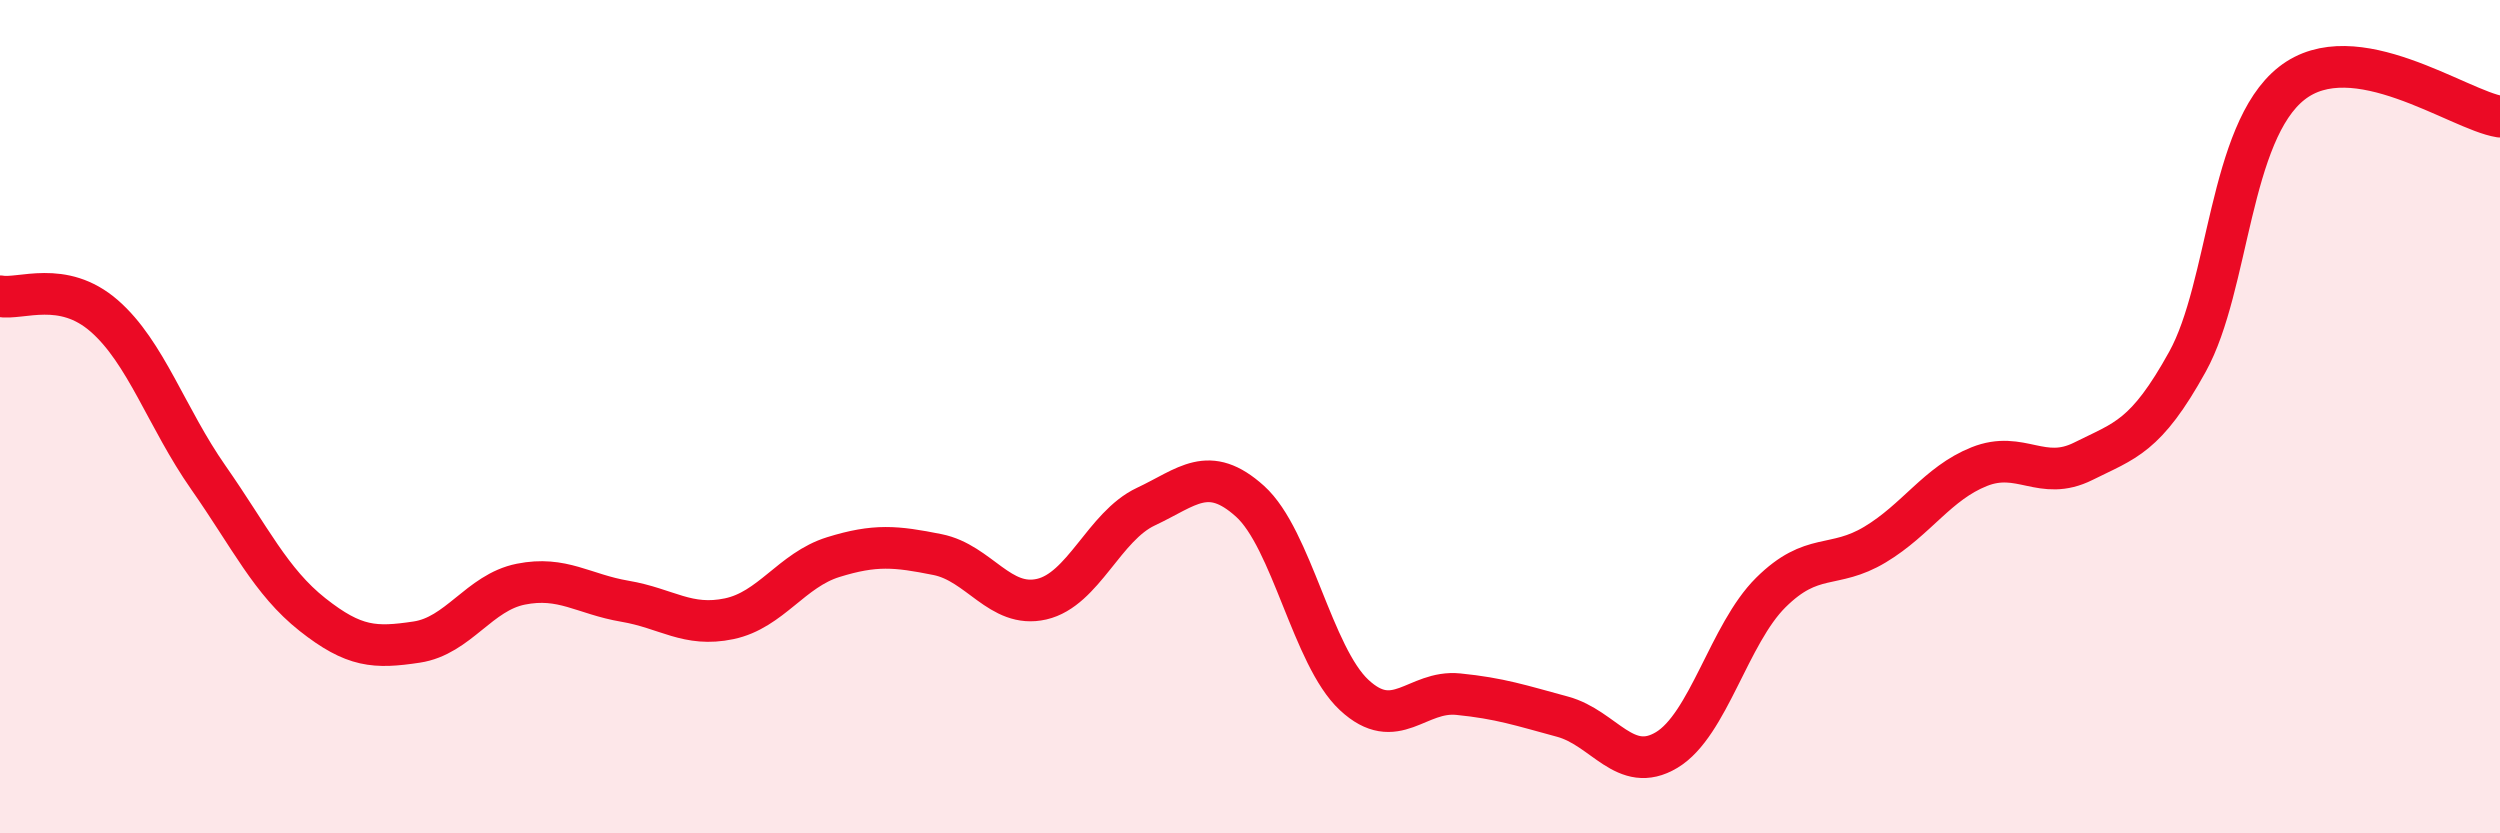
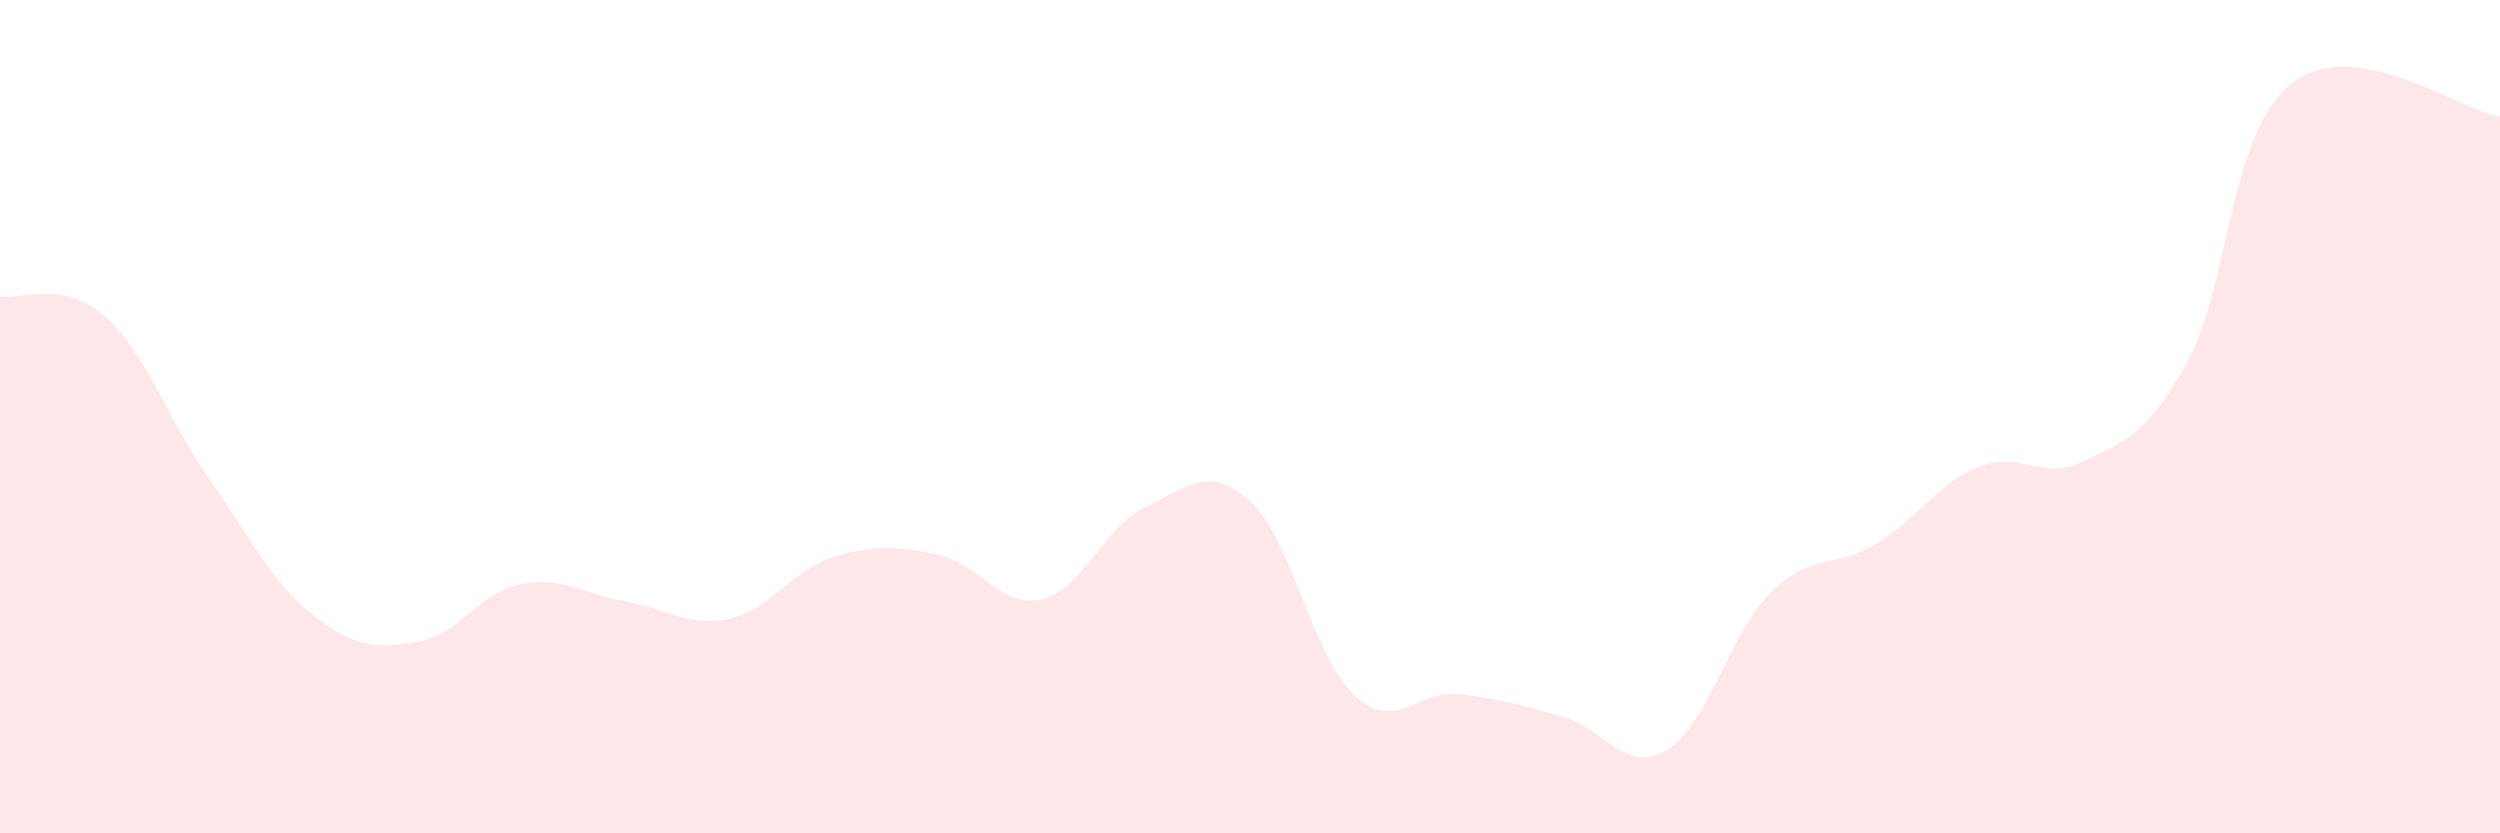
<svg xmlns="http://www.w3.org/2000/svg" width="60" height="20" viewBox="0 0 60 20">
  <path d="M 0,7.11 C 0.5,7.2 1.5,6.71 2.5,7.58 C 3.5,8.45 4,10.03 5,11.46 C 6,12.89 6.5,13.96 7.5,14.75 C 8.5,15.54 9,15.56 10,15.41 C 11,15.26 11.5,14.22 12.5,14.02 C 13.5,13.82 14,14.26 15,14.43 C 16,14.6 16.5,15.06 17.5,14.85 C 18.5,14.64 19,13.68 20,13.37 C 21,13.06 21.5,13.11 22.5,13.31 C 23.5,13.51 24,14.61 25,14.38 C 26,14.15 26.5,12.63 27.5,12.16 C 28.5,11.69 29,11.13 30,12.03 C 31,12.93 31.5,15.75 32.5,16.68 C 33.5,17.61 34,16.56 35,16.66 C 36,16.76 36.5,16.93 37.5,17.2 C 38.5,17.47 39,18.6 40,18 C 41,17.4 41.5,15.21 42.5,14.22 C 43.5,13.23 44,13.67 45,13.07 C 46,12.47 46.5,11.6 47.5,11.2 C 48.5,10.8 49,11.57 50,11.07 C 51,10.57 51.5,10.49 52.5,8.68 C 53.5,6.87 53.5,3.18 55,2 C 56.5,0.82 59,2.64 60,2.8L60 20L0 20Z" fill="#EB0A25" opacity="0.1" stroke-linecap="round" stroke-linejoin="round" />
-   <path d="M 0,7.11 C 0.5,7.2 1.5,6.71 2.5,7.58 C 3.5,8.45 4,10.03 5,11.46 C 6,12.89 6.5,13.96 7.5,14.75 C 8.5,15.54 9,15.56 10,15.41 C 11,15.26 11.5,14.22 12.5,14.02 C 13.5,13.82 14,14.26 15,14.43 C 16,14.6 16.5,15.06 17.5,14.85 C 18.5,14.64 19,13.68 20,13.37 C 21,13.06 21.5,13.11 22.5,13.31 C 23.5,13.51 24,14.61 25,14.38 C 26,14.15 26.5,12.63 27.5,12.16 C 28.5,11.69 29,11.13 30,12.03 C 31,12.93 31.5,15.75 32.5,16.68 C 33.5,17.61 34,16.56 35,16.66 C 36,16.76 36.5,16.93 37.5,17.2 C 38.5,17.47 39,18.6 40,18 C 41,17.4 41.5,15.21 42.5,14.22 C 43.5,13.23 44,13.67 45,13.07 C 46,12.47 46.5,11.6 47.5,11.2 C 48.5,10.8 49,11.57 50,11.07 C 51,10.57 51.5,10.49 52.5,8.68 C 53.5,6.87 53.5,3.18 55,2 C 56.5,0.82 59,2.64 60,2.8" stroke="#EB0A25" stroke-width="1" fill="none" stroke-linecap="round" stroke-linejoin="round" />
</svg>